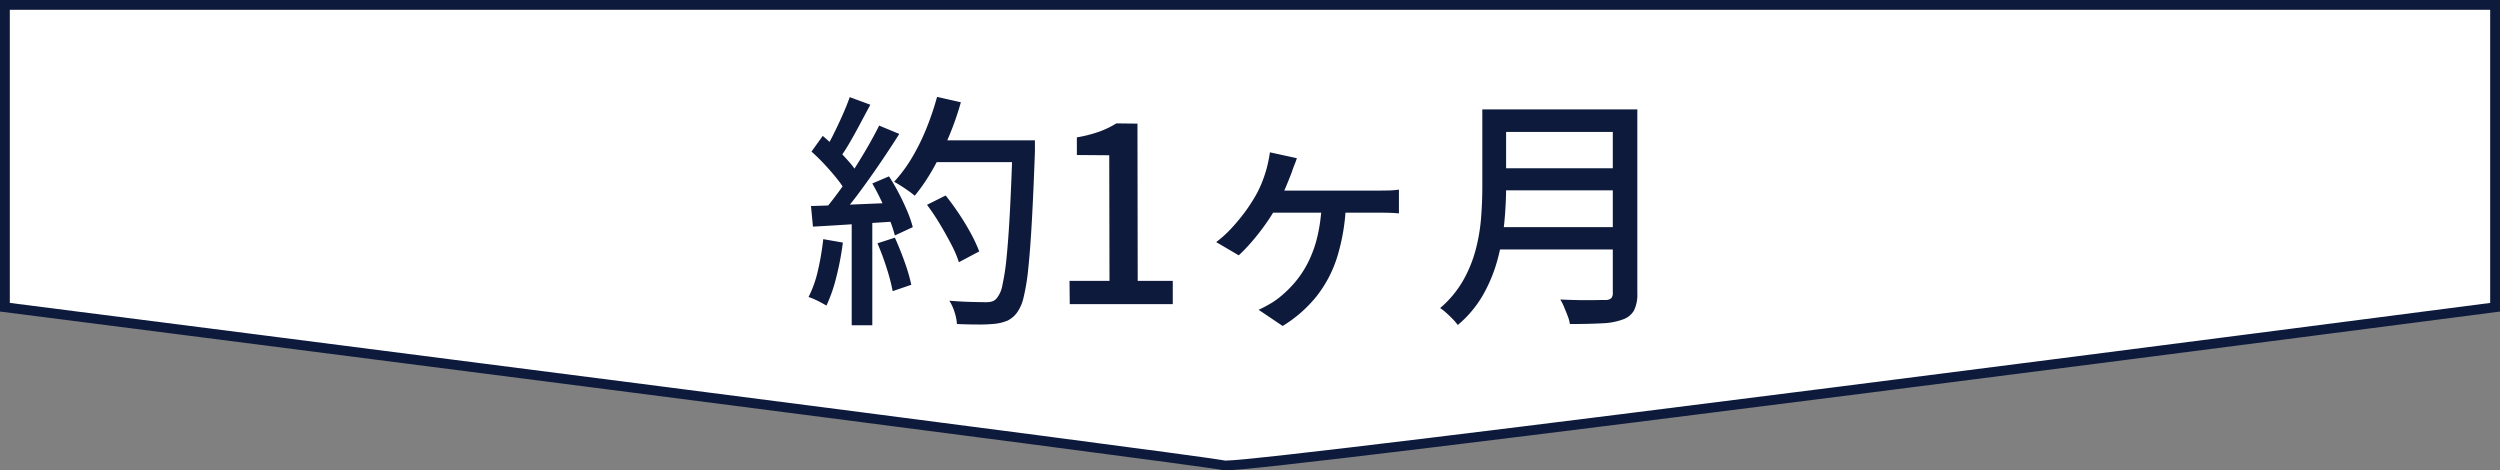
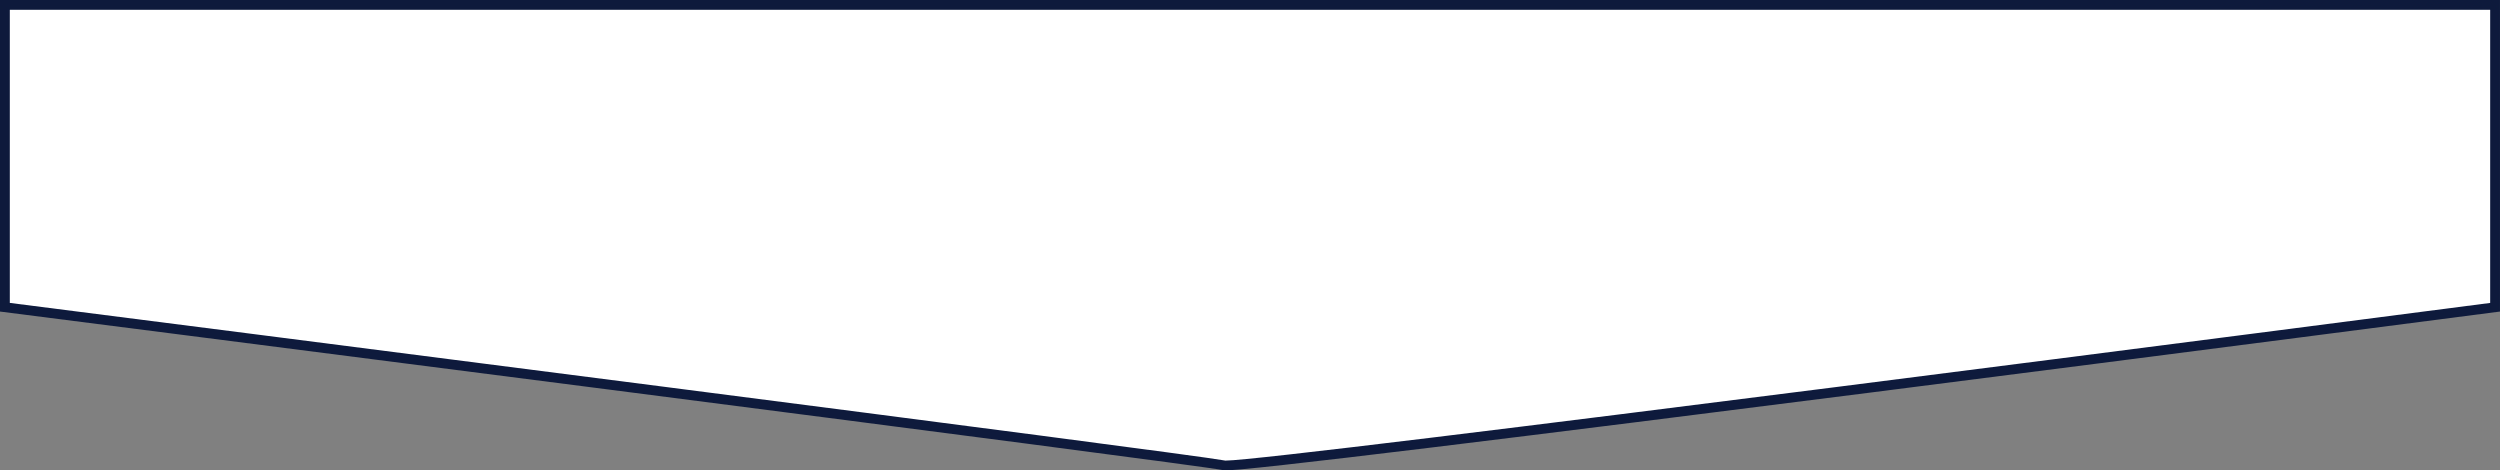
<svg xmlns="http://www.w3.org/2000/svg" width="254.813" height="47.946" viewBox="0 0 254.813 47.946">
  <rect x="0" y="0" width="254.813" height="47.946" fill="#808080" stroke="none" />
  <g id="グループ_45702" data-name="グループ 45702" transform="translate(-443.094 -4021.98)">
    <g id="パス_75903" data-name="パス 75903" transform="translate(443.094 4021.98)" fill="#fff">
      <path d="M 124.914 47.446 C 124.878 47.446 124.857 47.445 124.846 47.444 C 122.026 46.828 9.729 32.492 0.5 31.314 L 0.5 0.5 L 254.312 0.5 L 254.312 31.316 C 246.212 32.369 130.158 47.446 124.914 47.446 Z" stroke="none" />
      <path d="M 1 1 L 1 30.874 C 16.908 32.904 120.658 46.154 124.898 46.946 C 124.903 46.946 124.908 46.946 124.914 46.946 C 130.049 46.946 242.7 32.321 253.812 30.876 L 253.812 1 L 1 1 M -1.52587890625e-05 -7.62939453125e-06 L 254.812 -7.62939453125e-06 L 254.812 31.755 C 254.812 31.755 126.626 48.438 124.748 47.935 C 122.87 47.431 -1.52587890625e-05 31.755 -1.52587890625e-05 31.755 L -1.52587890625e-05 -7.62939453125e-06 Z" stroke="none" fill="#0e1a3c" />
    </g>
-     <path id="パス_76075" data-name="パス 76075" d="M12.6-10.125l1.9-.95q.7.875,1.375,1.888t1.213,2.012a14.988,14.988,0,0,1,.837,1.8l-2.075,1.1a11.429,11.429,0,0,0-.775-1.812Q14.55-7.1,13.913-8.163A22.939,22.939,0,0,0,12.6-10.125Zm.425-6.575h9.3v2.225h-9.3Zm8.3,0H23.6s0,.075,0,.225,0,.317,0,.5,0,.325,0,.425q-.15,4.175-.313,7.088t-.362,4.8a21.389,21.389,0,0,1-.475,2.95A4.286,4.286,0,0,1,21.8.825a2.612,2.612,0,0,1-.987.85A4.709,4.709,0,0,1,19.55,2a15.028,15.028,0,0,1-1.7.075q-1.075,0-2.2-.05a4.826,4.826,0,0,0-.238-1.2A4.78,4.78,0,0,0,14.875-.35q1.225.1,2.262.125T18.65-.2a1.913,1.913,0,0,0,.625-.088,1.006,1.006,0,0,0,.45-.337,2.931,2.931,0,0,0,.563-1.325,23.26,23.26,0,0,0,.425-2.838q.187-1.837.337-4.65t.275-6.762Zm-7.7-4.425,2.425.55a28.731,28.731,0,0,1-1.25,3.563,30.957,30.957,0,0,1-1.625,3.288A19.186,19.186,0,0,1,11.35-11.05a7.362,7.362,0,0,0-.613-.475q-.387-.275-.8-.537t-.687-.413a14.544,14.544,0,0,0,1.8-2.425,21.5,21.5,0,0,0,1.475-2.975A28.673,28.673,0,0,0,13.625-21.125Zm-8.9.025,2.1.775q-.5.925-1.037,1.938T4.713-16.45a17.34,17.34,0,0,1-1.038,1.6l-1.6-.675a19.725,19.725,0,0,0,.963-1.725q.487-.975.938-1.987T4.725-21.1Zm3,2.9,2.05.85q-.9,1.425-1.963,2.988t-2.15,3.025A30.142,30.142,0,0,1,3.6-8.825l-1.475-.75q.725-.85,1.5-1.912T5.15-13.725Q5.9-14.9,6.563-16.05T7.725-18.2Zm-6.9,2.65,1.15-1.6q.675.575,1.388,1.275t1.3,1.375a7.8,7.8,0,0,1,.912,1.25L4.35-11.425a9.356,9.356,0,0,0-.9-1.325q-.575-.725-1.263-1.463T.825-15.55Zm6.2,3.25,1.7-.725a19.9,19.9,0,0,1,1.012,1.738q.487.938.863,1.837a11.482,11.482,0,0,1,.55,1.6L9.325-7a12.989,12.989,0,0,0-.538-1.613q-.363-.912-.825-1.887T7.025-12.3ZM.775-10q1.725-.05,4.113-.15t4.888-.2L9.75-8.45q-2.35.15-4.65.3T.975-7.9ZM7.55-6.2l1.775-.575q.525,1.15,1,2.488A17.748,17.748,0,0,1,11-1.975l-1.9.65a19.109,19.109,0,0,0-.613-2.35A26.478,26.478,0,0,0,7.55-6.2ZM2.025-6.625l2,.35a29.118,29.118,0,0,1-.663,3.5A15.833,15.833,0,0,1,2.35.15q-.2-.125-.525-.3T1.138-.488A5.223,5.223,0,0,0,.525-.725,11.437,11.437,0,0,0,1.488-3.45,27.45,27.45,0,0,0,2.025-6.625ZM4.925-9h2.1V2.15h-2.1ZM27.15,0l-.025-2.375H31.2l-.025-12.8-3.3-.025V-17a13.31,13.31,0,0,0,2.263-.575,9.329,9.329,0,0,0,1.763-.85l2.15.025.025,16.025H37.65V0ZM50.3-14.875q-.125.375-.263.713T49.8-13.5q-.2.525-.487,1.225t-.6,1.375q-.312.675-.588,1.15a18.966,18.966,0,0,1-1.112,1.725Q46.35-7.1,45.65-6.3a16.716,16.716,0,0,1-1.275,1.325l-2.3-1.35a11.436,11.436,0,0,0,1.5-1.35A19.518,19.518,0,0,0,44.862-9.2a15.561,15.561,0,0,0,.987-1.45,10.736,10.736,0,0,0,.838-1.625,13.072,13.072,0,0,0,.537-1.575q.1-.375.188-.813t.138-.812Zm-2.75,3.3H58.625q.425,0,1.013-.012a7.934,7.934,0,0,0,1.063-.087V-9.25q-.525-.05-1.112-.063t-.963-.012H47.35ZM55.3-10.25a20.637,20.637,0,0,1-.875,5.388,12.475,12.475,0,0,1-2.15,4.1A13.365,13.365,0,0,1,48.85,2.225L46.4.575q.45-.2,1.063-.55A7.593,7.593,0,0,0,48.475-.65,11.638,11.638,0,0,0,50.05-2.163,10.338,10.338,0,0,0,51.4-4.175a12.025,12.025,0,0,0,.975-2.65,16.9,16.9,0,0,0,.45-3.425Zm15.475-9.6h12.8v2.3h-12.8Zm0,6h12.9v2.25h-12.9Zm-.175,6H83.525v2.275H70.6Zm-1.4-12h2.425v7.975q0,1.625-.175,3.488a23.356,23.356,0,0,1-.675,3.762A15.431,15.431,0,0,1,69.3-.988a11.334,11.334,0,0,1-2.6,3.113,5.122,5.122,0,0,0-.5-.587q-.325-.338-.675-.65A5.009,5.009,0,0,0,64.9.4a10.623,10.623,0,0,0,2.338-2.8,13.13,13.13,0,0,0,1.287-3.15,18.4,18.4,0,0,0,.55-3.25q.125-1.625.125-3.1Zm13.3,0H85V-1.125A3.716,3.716,0,0,1,84.663.638a2.055,2.055,0,0,1-1.113.913,6.745,6.745,0,0,1-2.113.4q-1.312.075-3.312.075A3.624,3.624,0,0,0,77.9,1.2q-.175-.45-.363-.9a5.584,5.584,0,0,0-.387-.775q.975.05,1.912.063t1.65,0q.712-.013,1.013-.013a.876.876,0,0,0,.6-.163A.745.745,0,0,0,82.5-1.15Z" transform="translate(524.979 4052.98)" fill="#0e1a3c" />
  </g>
</svg>